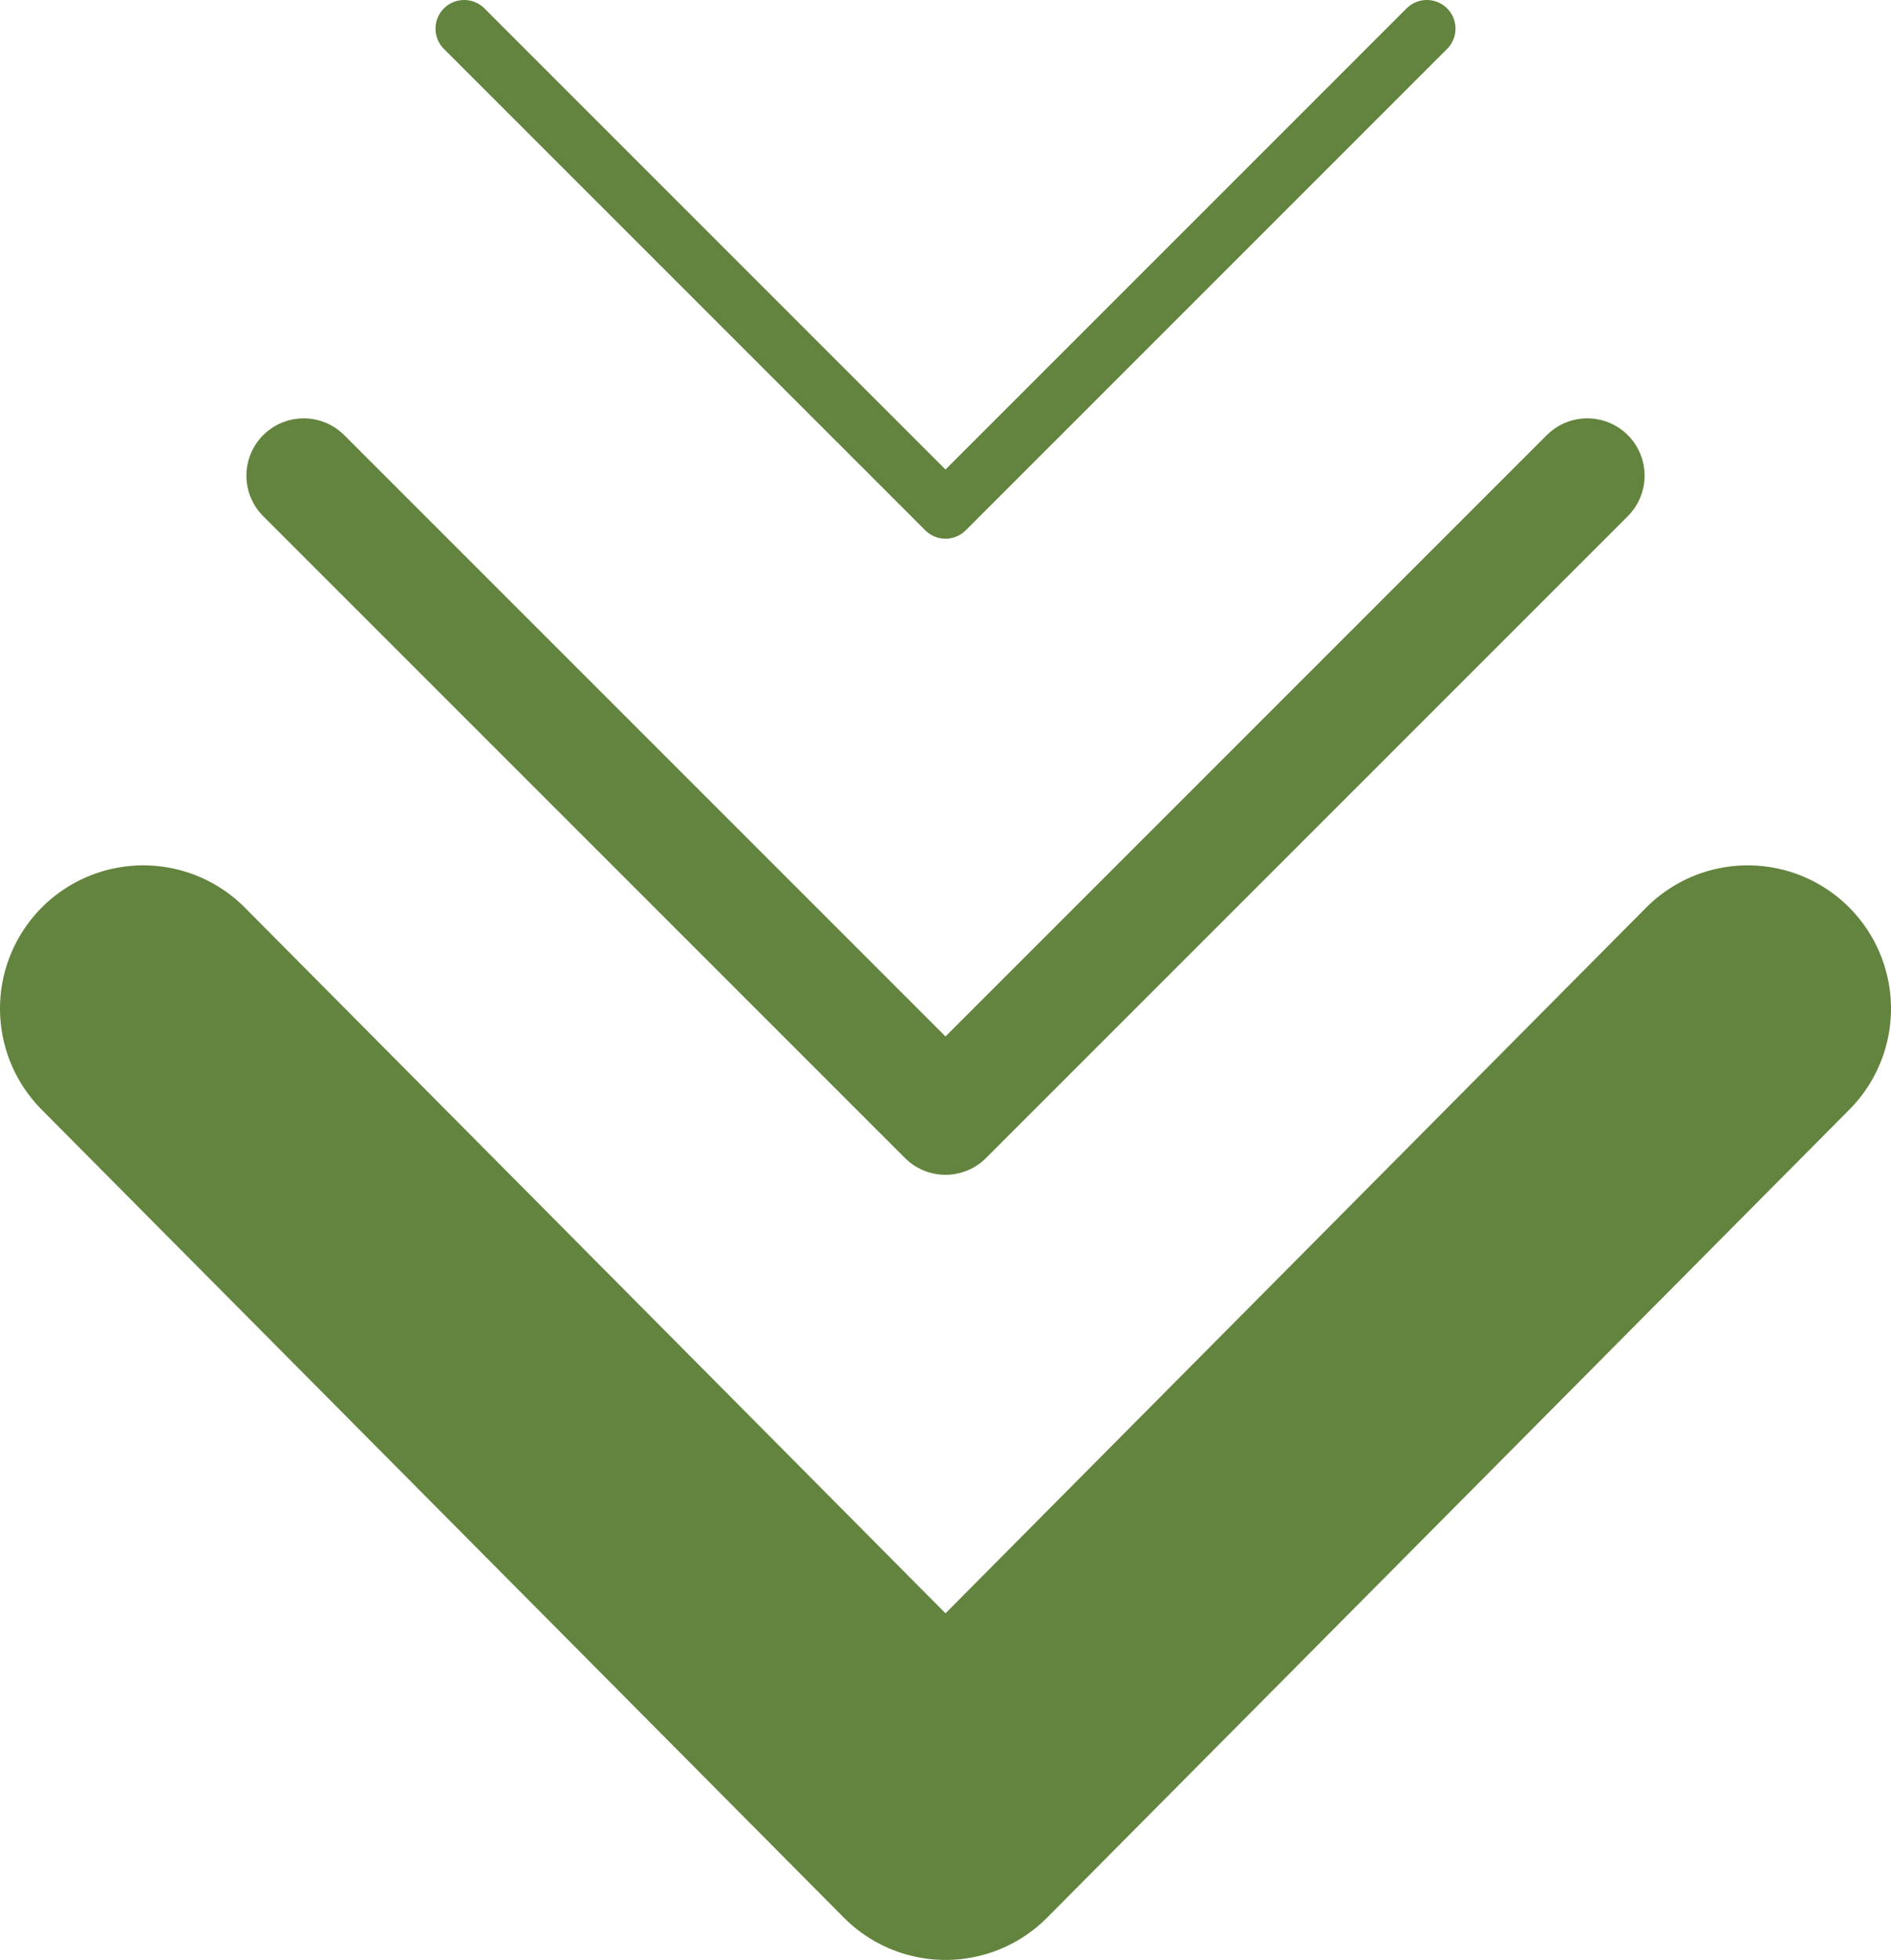
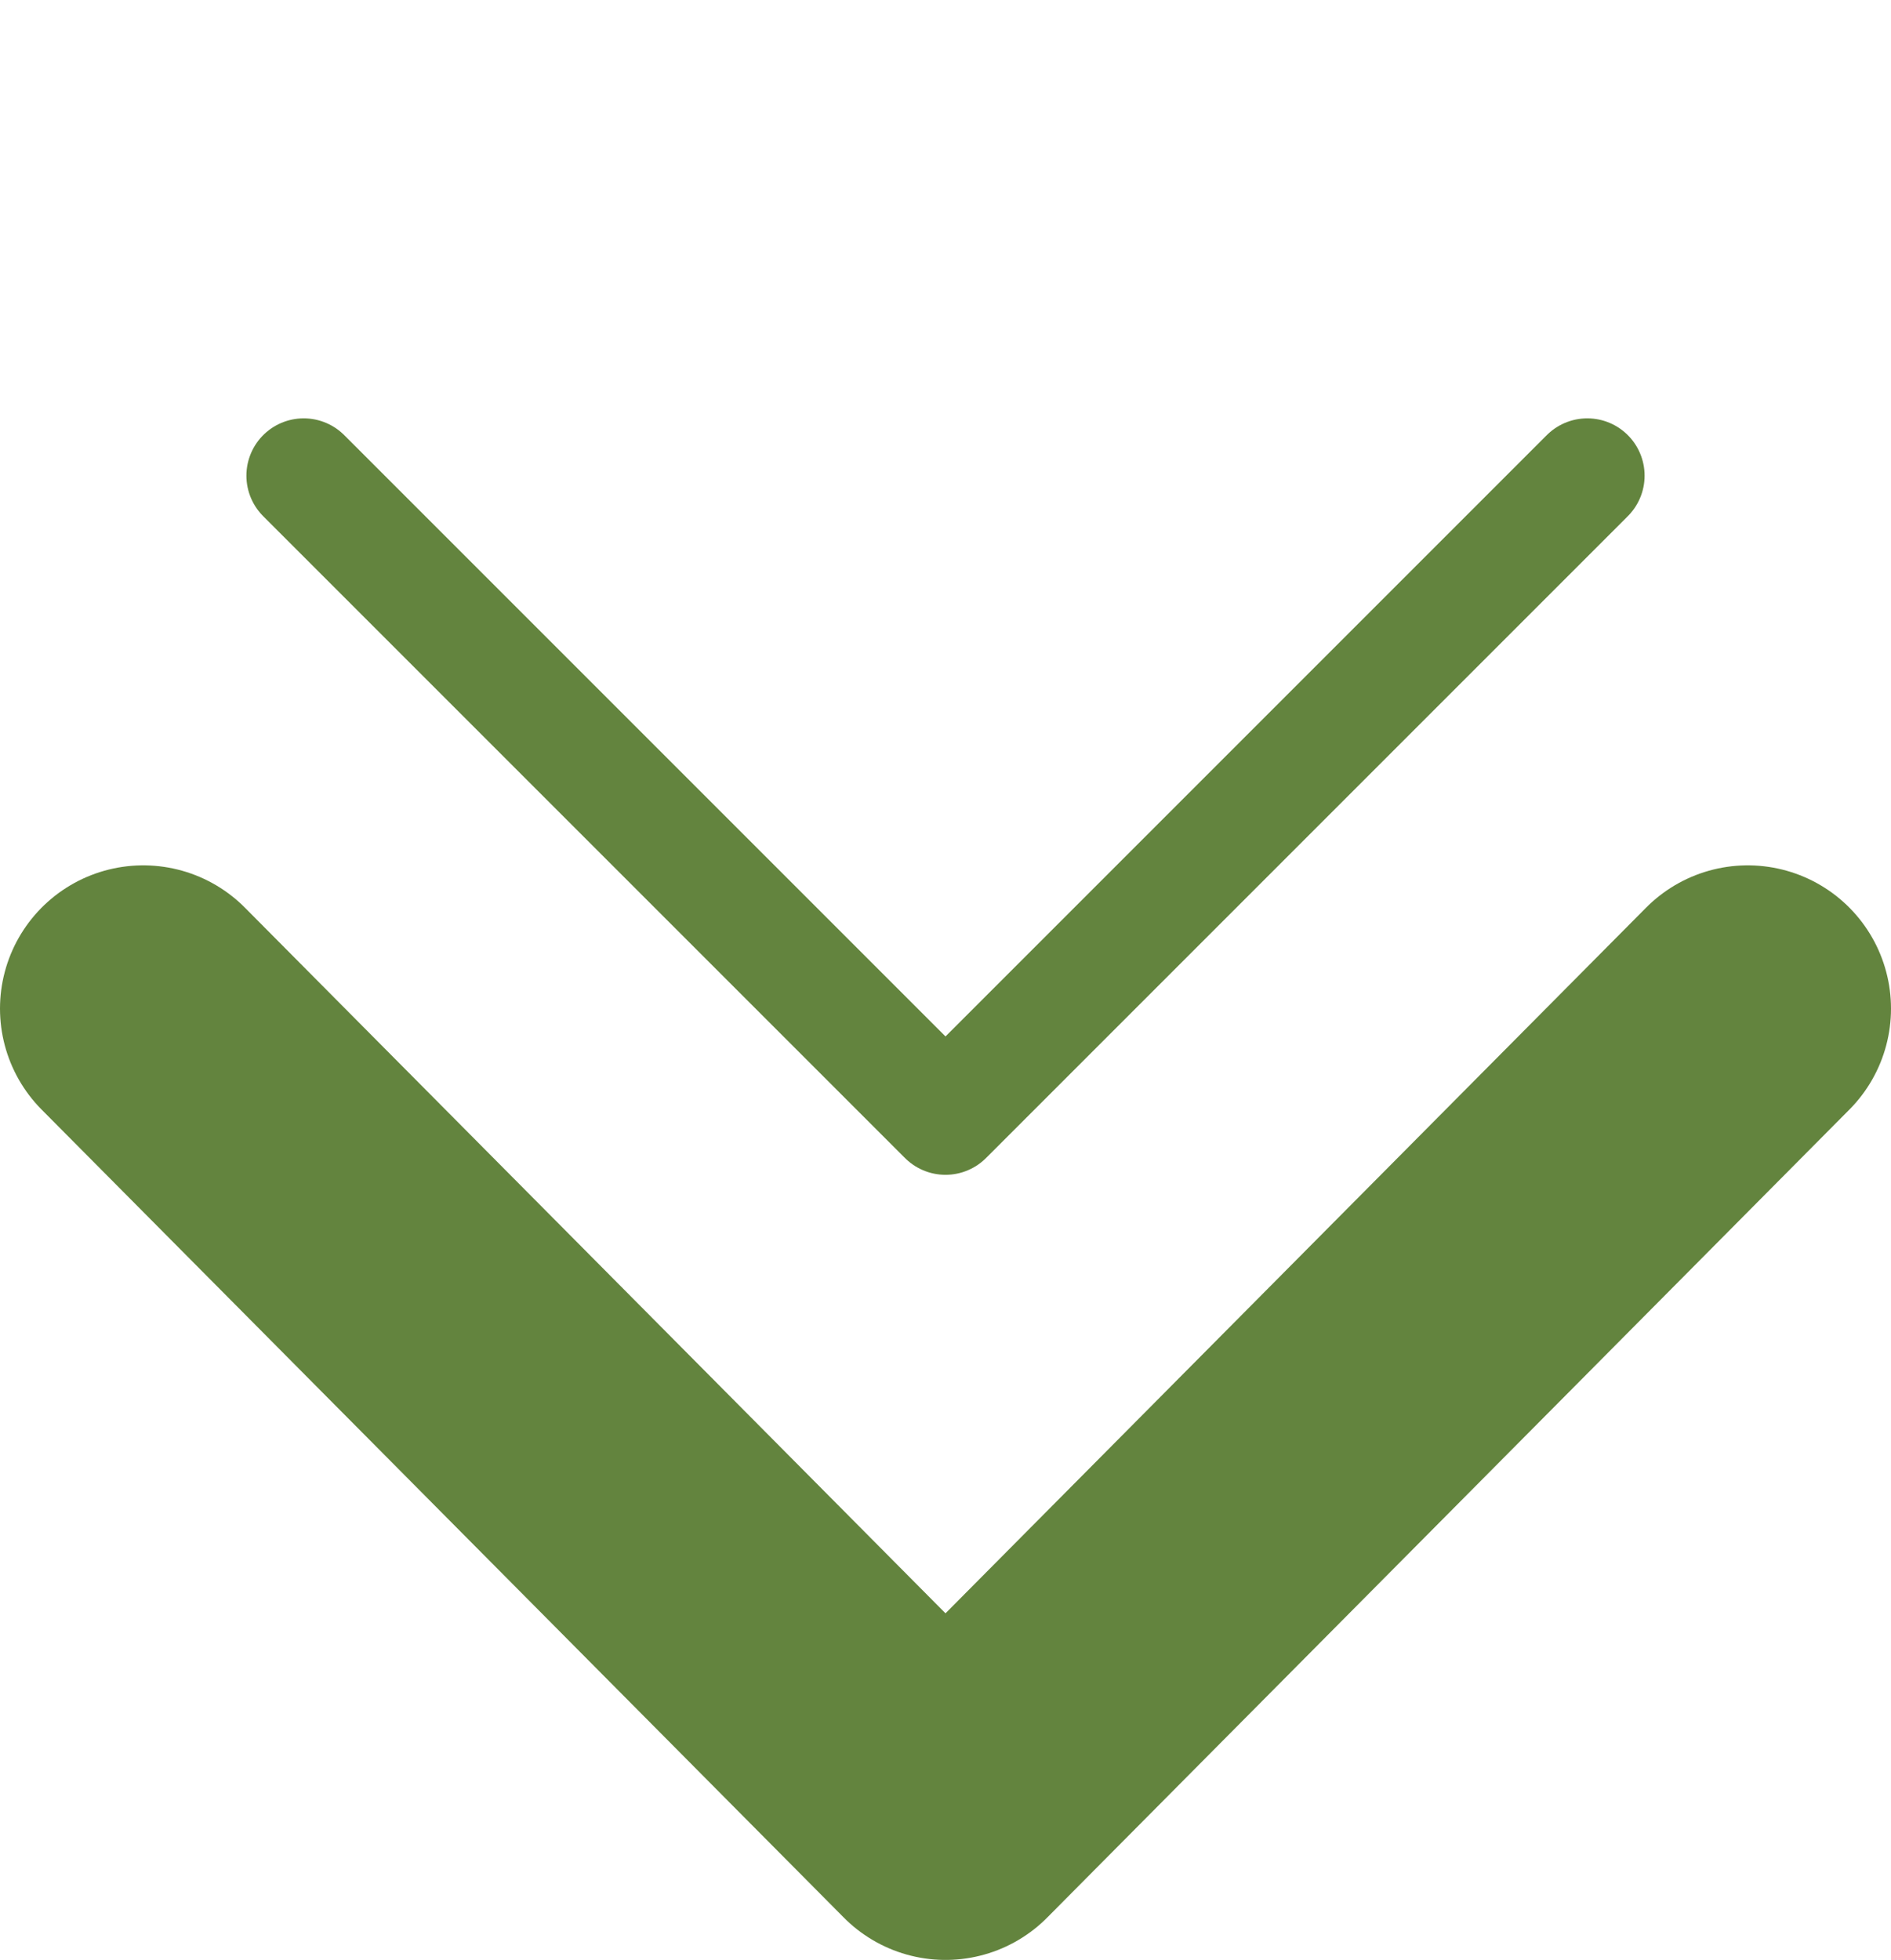
<svg xmlns="http://www.w3.org/2000/svg" version="1.1" id="Layer_1" x="0px" y="0px" width="33px" height="34.2px" viewBox="0 0 33 34.2" enable-background="new 0 0 33 34.2" xml:space="preserve">
  <g>
    <polyline fill="none" stroke="#63843E" stroke-width="5" stroke-linecap="round" stroke-linejoin="round" stroke-miterlimit="10" points="   2.5,17.6 16.5,31.7 30.5,17.6  " />
    <polyline fill="none" stroke="#63843E" stroke-width="2" stroke-linecap="round" stroke-linejoin="round" stroke-miterlimit="10" points="   5.3,8.3 16.5,19.5 27.7,8.3  " />
-     <polyline fill="none" stroke="#63843E" stroke-linecap="round" stroke-linejoin="round" stroke-miterlimit="10" points="8.1,0.5    16.5,8.9 24.9,0.5  " />
  </g>
  <g>
</g>
  <g>
</g>
  <g>
</g>
  <g>
</g>
  <g>
</g>
  <g>
</g>
  <g>
</g>
  <g>
</g>
  <g>
</g>
  <g>
</g>
  <g>
</g>
  <g>
</g>
  <g>
</g>
  <g>
</g>
  <g>
</g>
</svg>